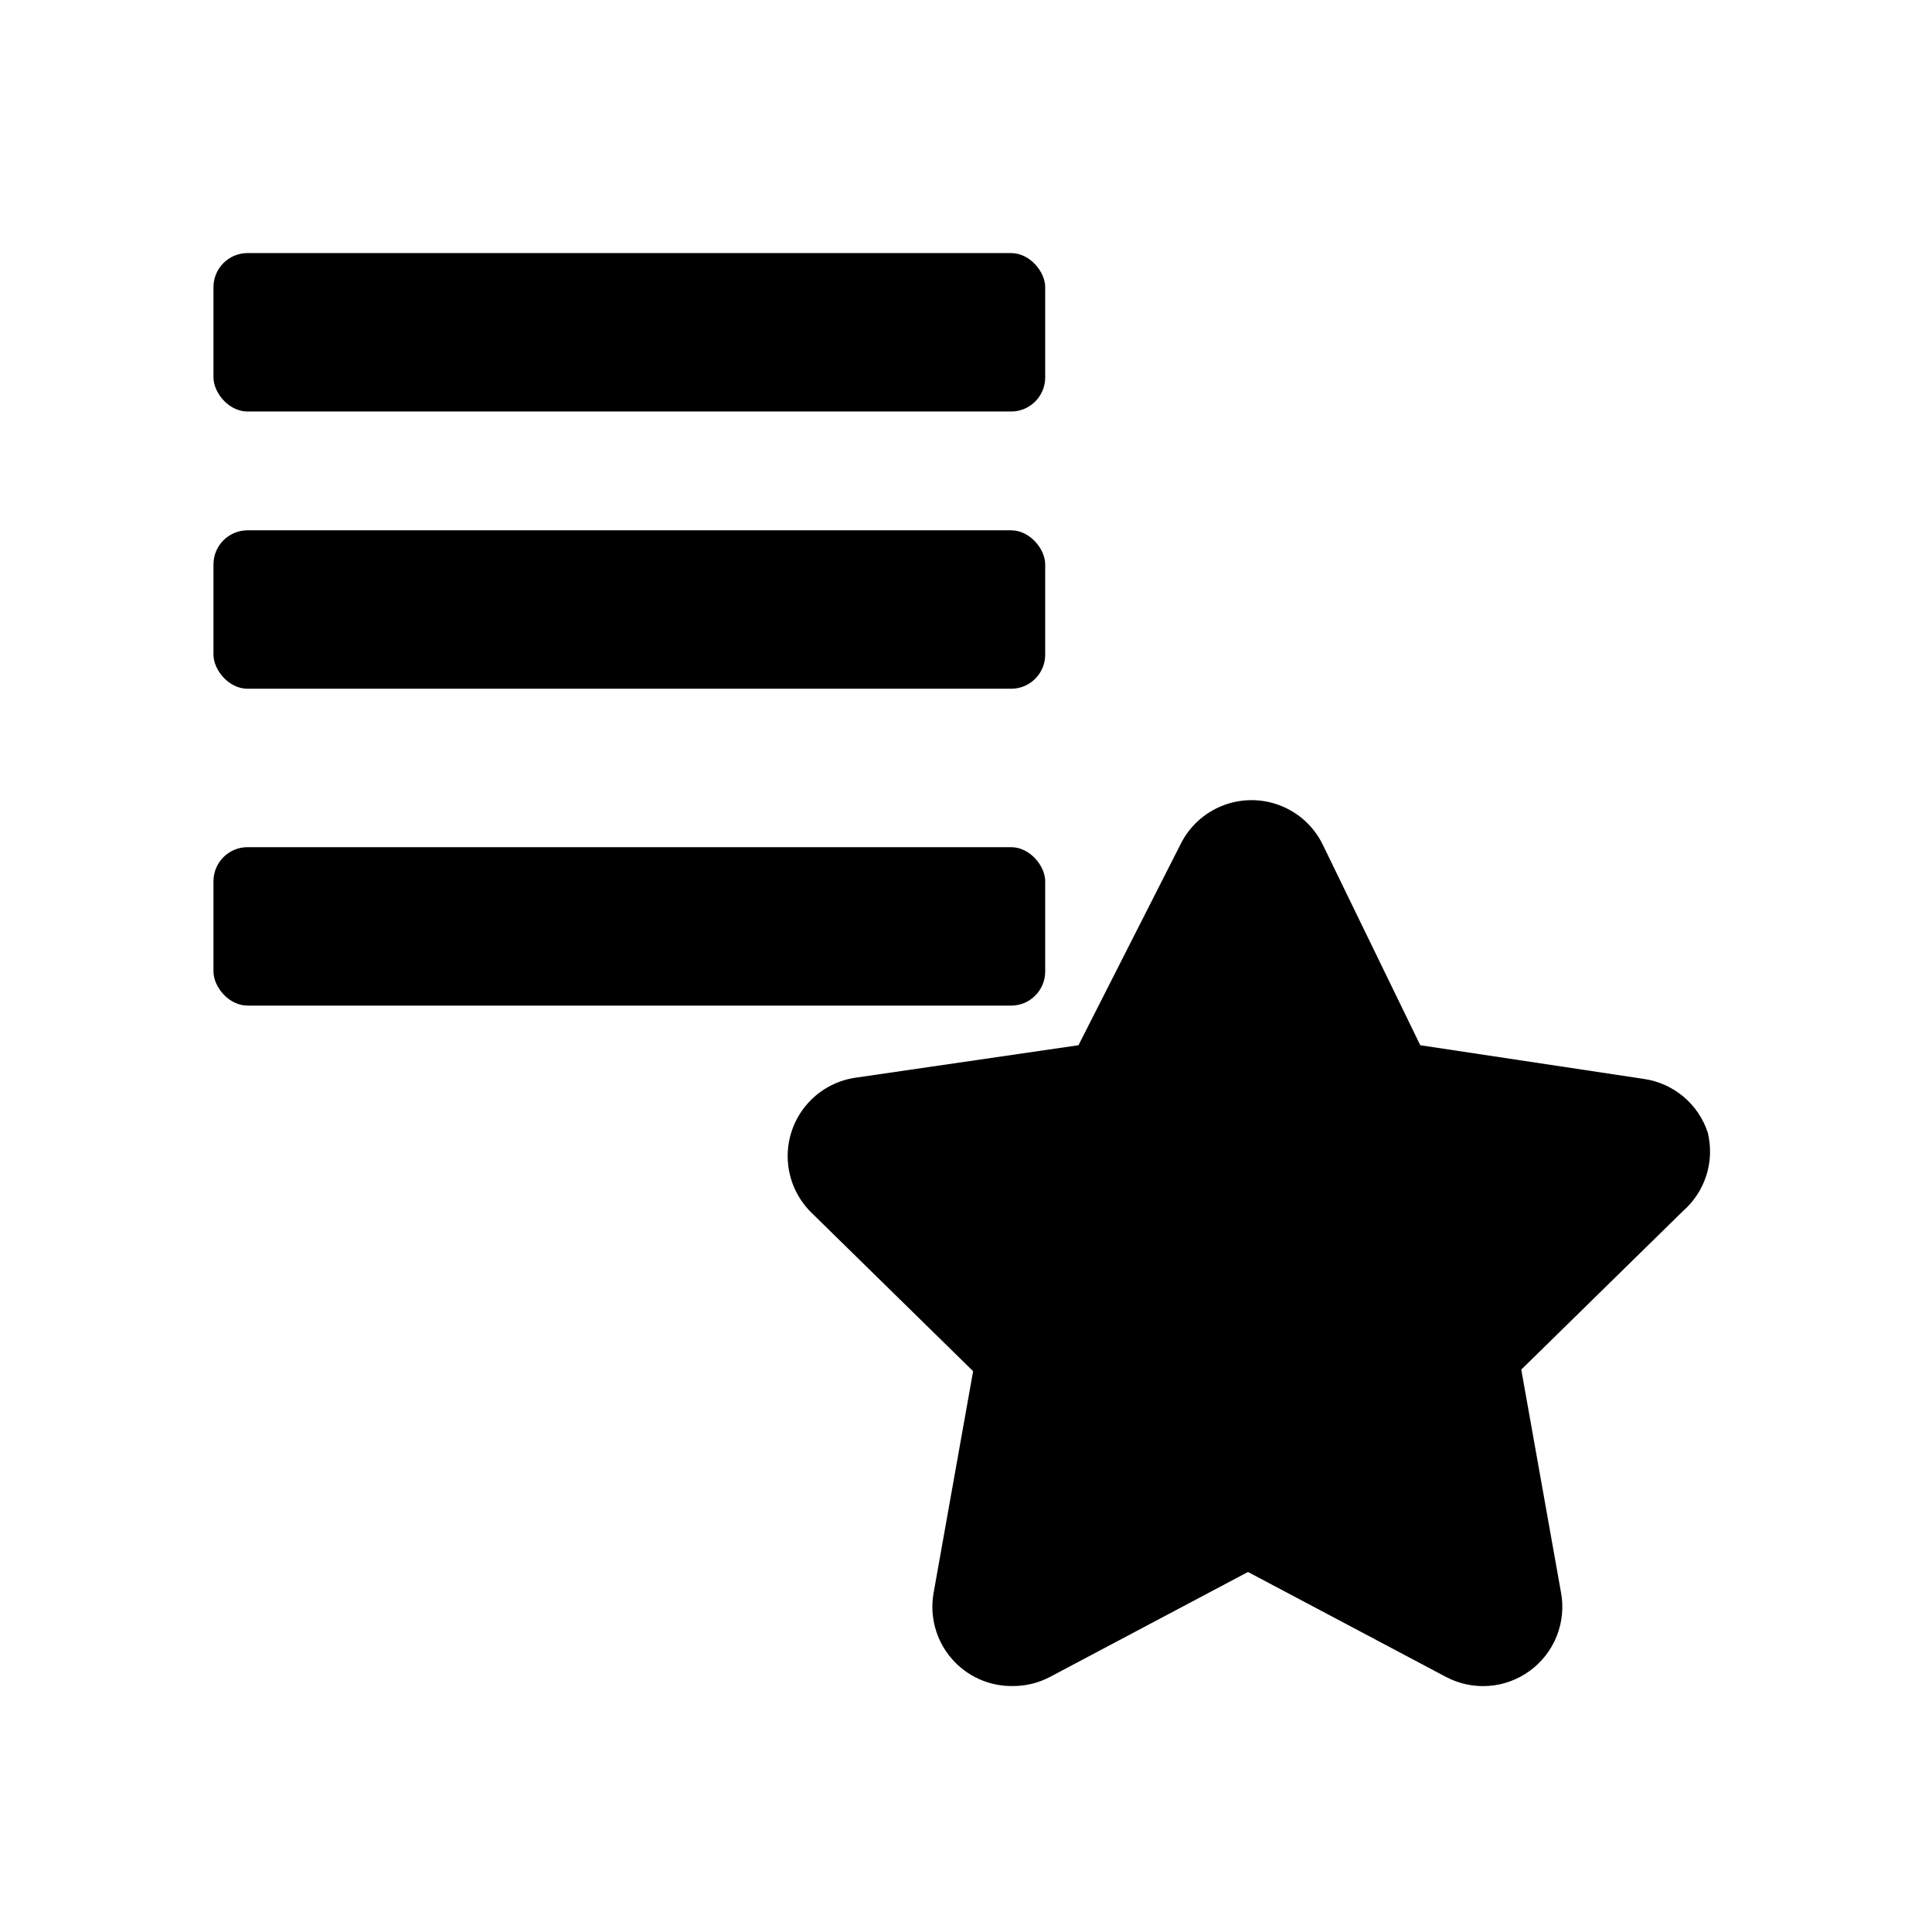
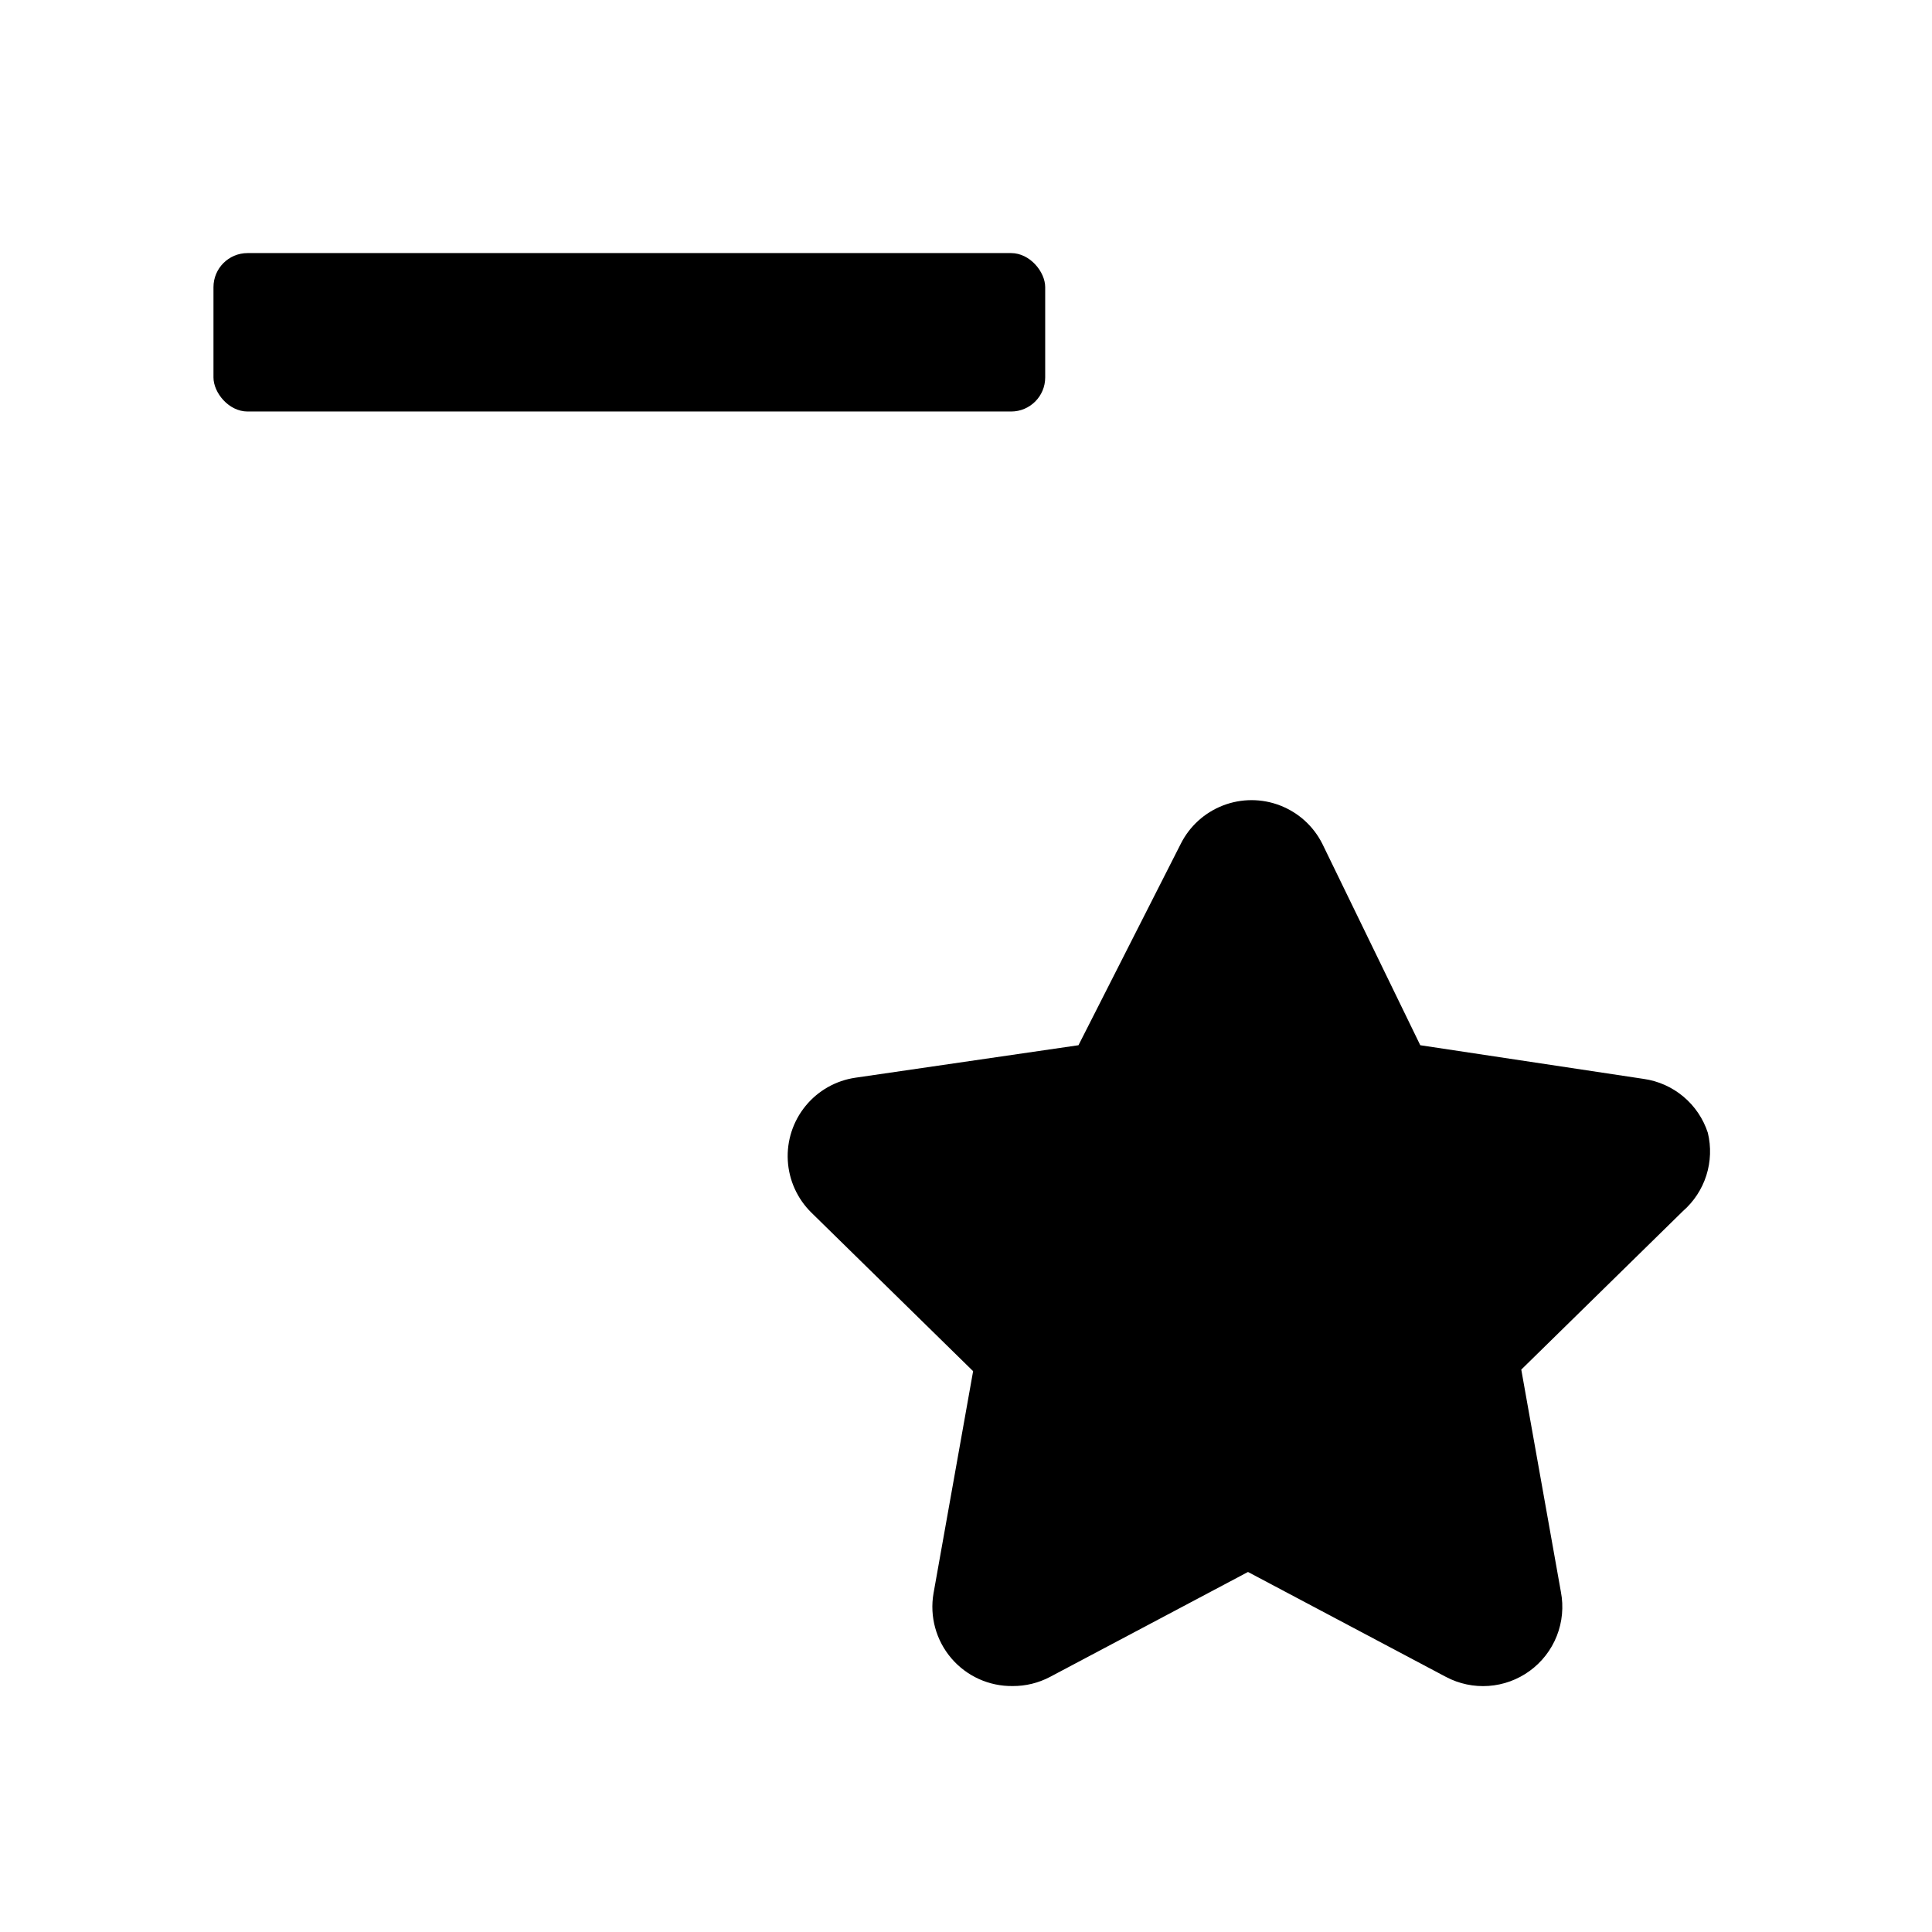
<svg xmlns="http://www.w3.org/2000/svg" fill="#000000" width="800px" height="800px" version="1.1" viewBox="144 144 512 512">
  <g>
    <path d="m596.59 444.19c-1.219-3.731-3.457-7.047-6.461-9.57-3.004-2.523-6.656-4.152-10.543-4.703l-59.199-8.922-25.926-53.32c-2.332-4.684-6.328-8.324-11.207-10.211-4.875-1.891-10.281-1.891-15.16 0-4.879 1.887-8.875 5.527-11.207 10.211l-27.078 53.32-59.094 8.605c-5.191 0.754-9.914 3.426-13.234 7.488-3.32 4.062-5 9.219-4.707 14.457 0.293 5.242 2.535 10.18 6.289 13.848l42.824 41.984-10.496 58.883v-0.004c-1.062 6.156 0.672 12.465 4.731 17.211 4.059 4.75 10.02 7.441 16.262 7.352 3.438 0.016 6.824-0.812 9.867-2.414l52.48-27.816 52.48 27.816c3.469 1.832 7.383 2.66 11.297 2.379 3.914-0.277 7.676-1.648 10.848-3.953 3.238-2.348 5.738-5.566 7.207-9.285 1.473-3.723 1.848-7.781 1.086-11.707l-10.496-58.883 42.824-41.984c2.898-2.527 5.051-5.801 6.219-9.465 1.164-3.664 1.301-7.578 0.395-11.316z" />
    <path d="m209.6 211.07h202.36c4.984 0 9.027 4.984 9.027 9.027v23.93c0 4.984-4.043 9.027-9.027 9.027h-202.36c-4.984 0-9.027-4.984-9.027-9.027v-23.93c0-4.984 4.043-9.027 9.027-9.027z" />
-     <path d="m209.6 284.54h202.36c4.984 0 9.027 4.984 9.027 9.027v23.93c0 4.984-4.043 9.027-9.027 9.027h-202.36c-4.984 0-9.027-4.984-9.027-9.027v-23.93c0-4.984 4.043-9.027 9.027-9.027z" />
-     <path d="m209.6 368.51h202.36c4.984 0 9.027 4.984 9.027 9.027v23.93c0 4.984-4.043 9.027-9.027 9.027h-202.36c-4.984 0-9.027-4.984-9.027-9.027v-23.93c0-4.984 4.043-9.027 9.027-9.027z" />
  </g>
</svg>